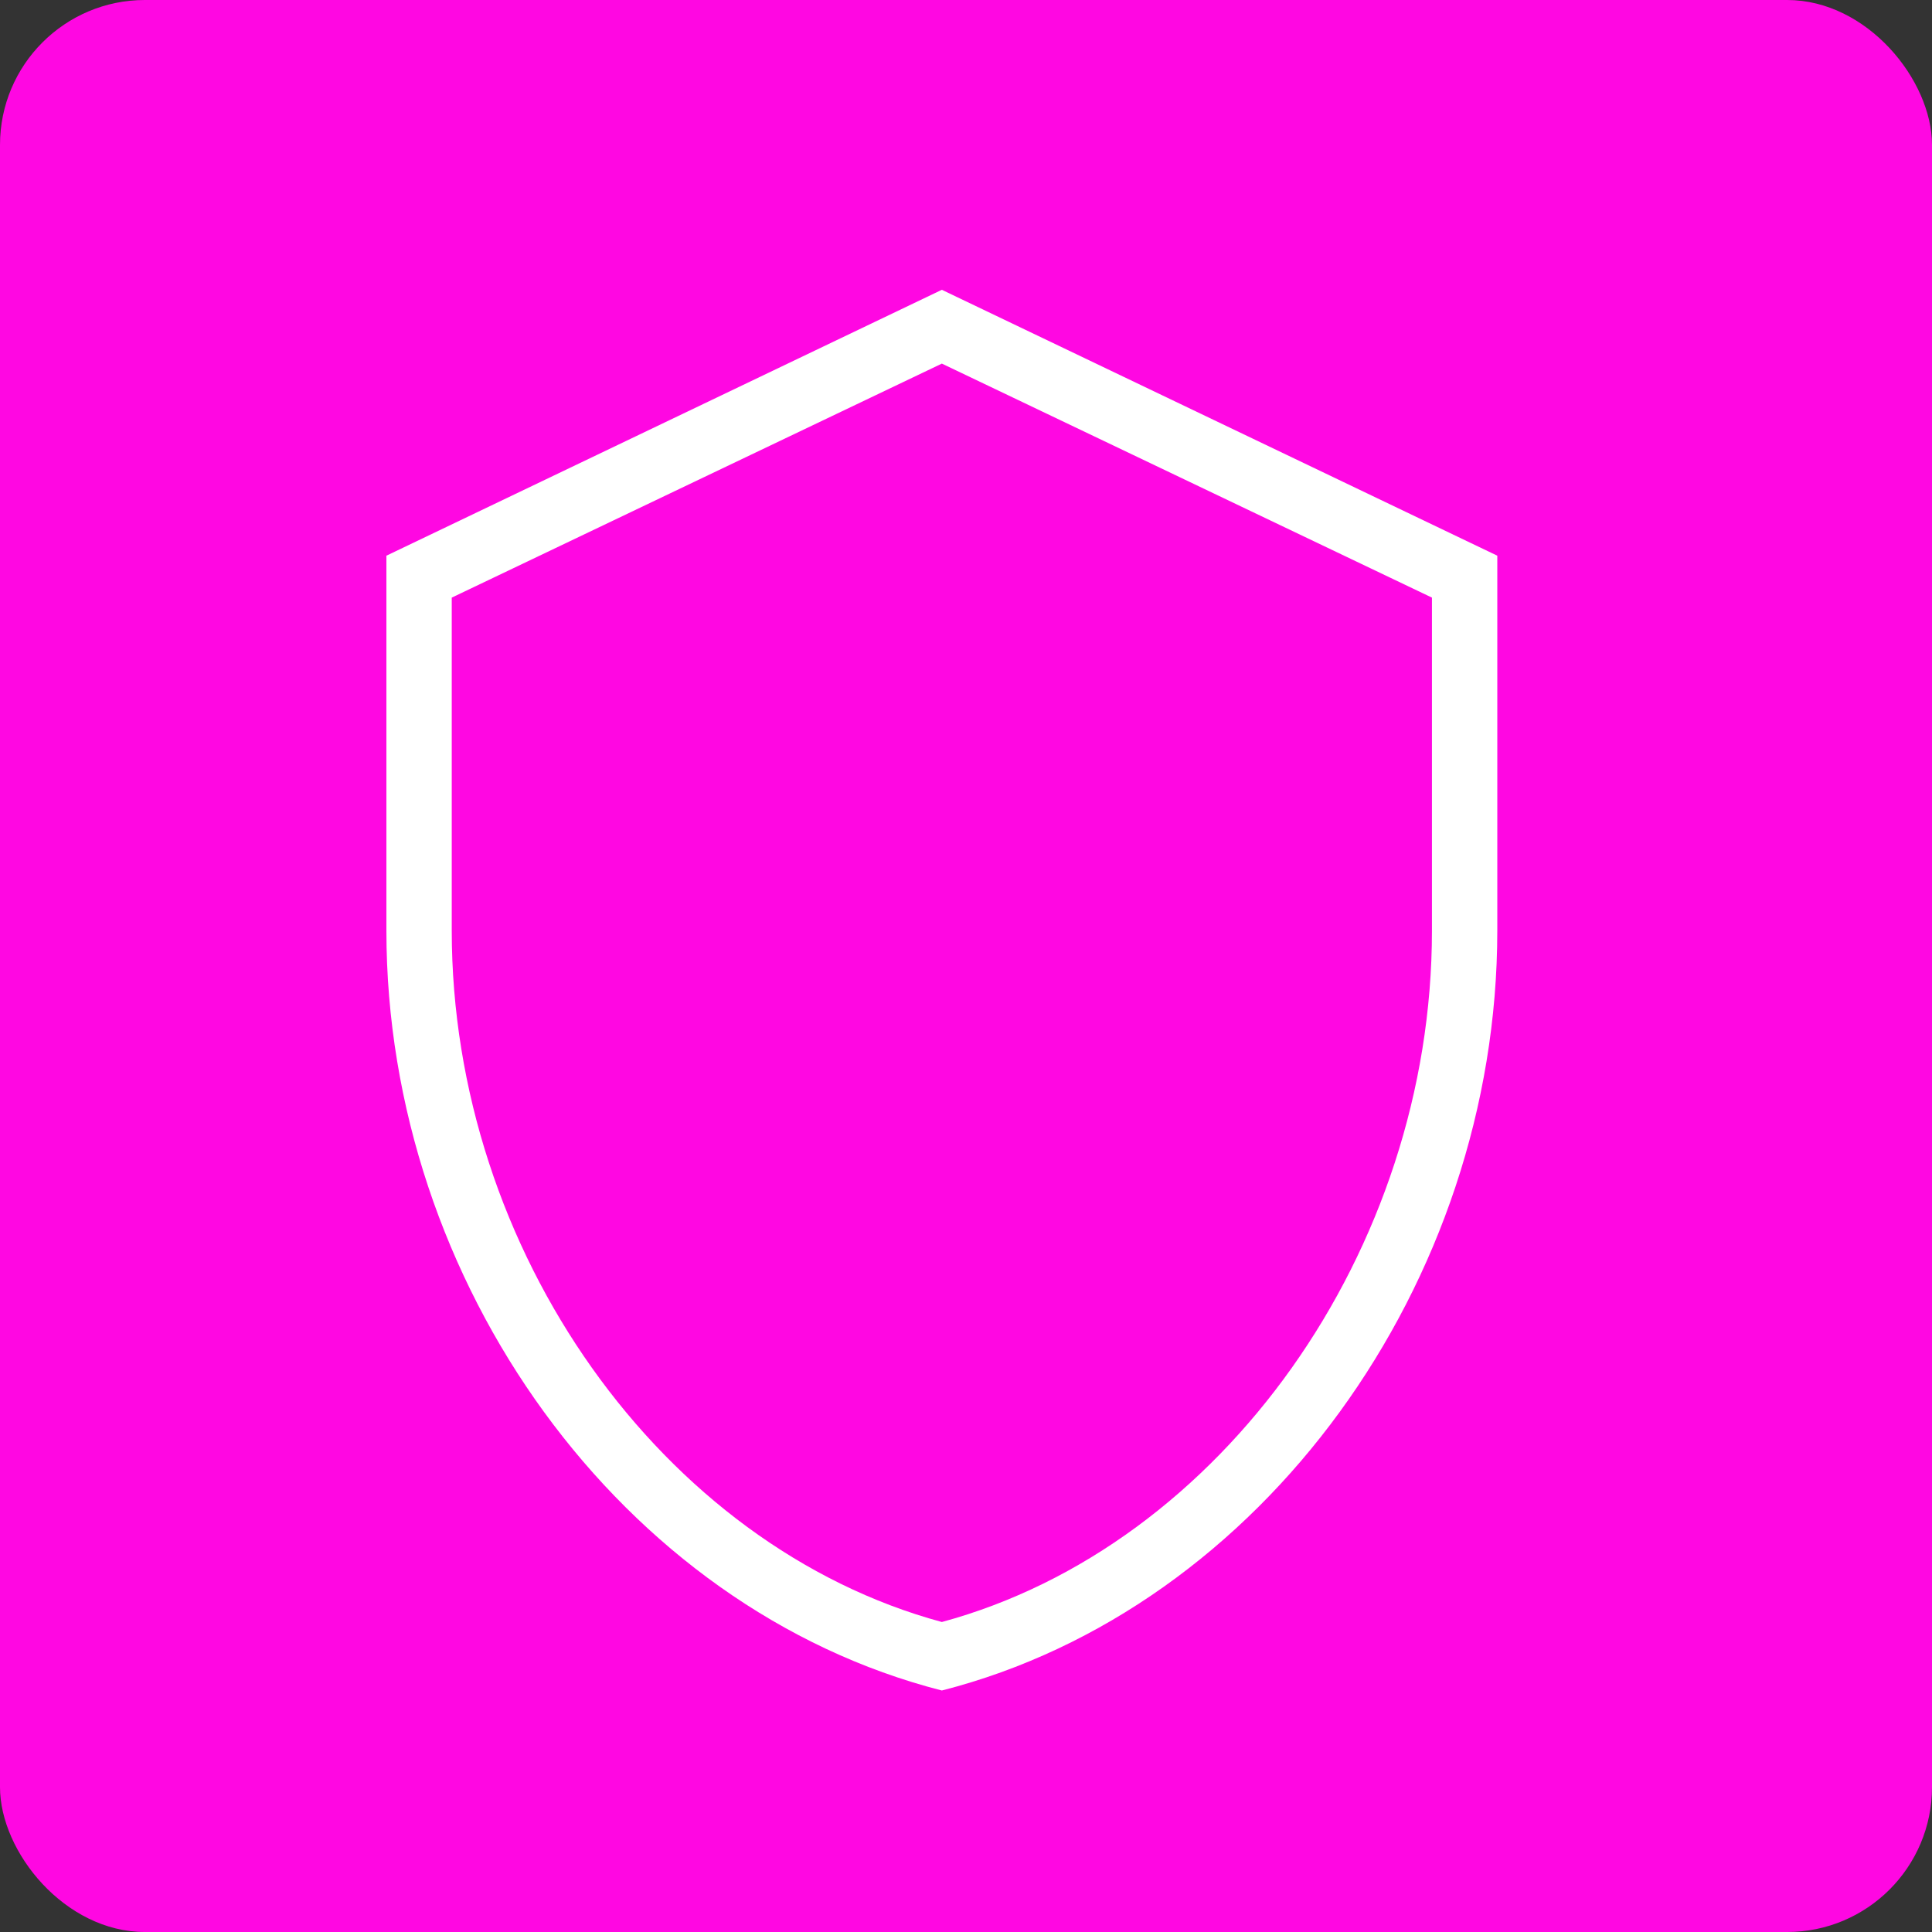
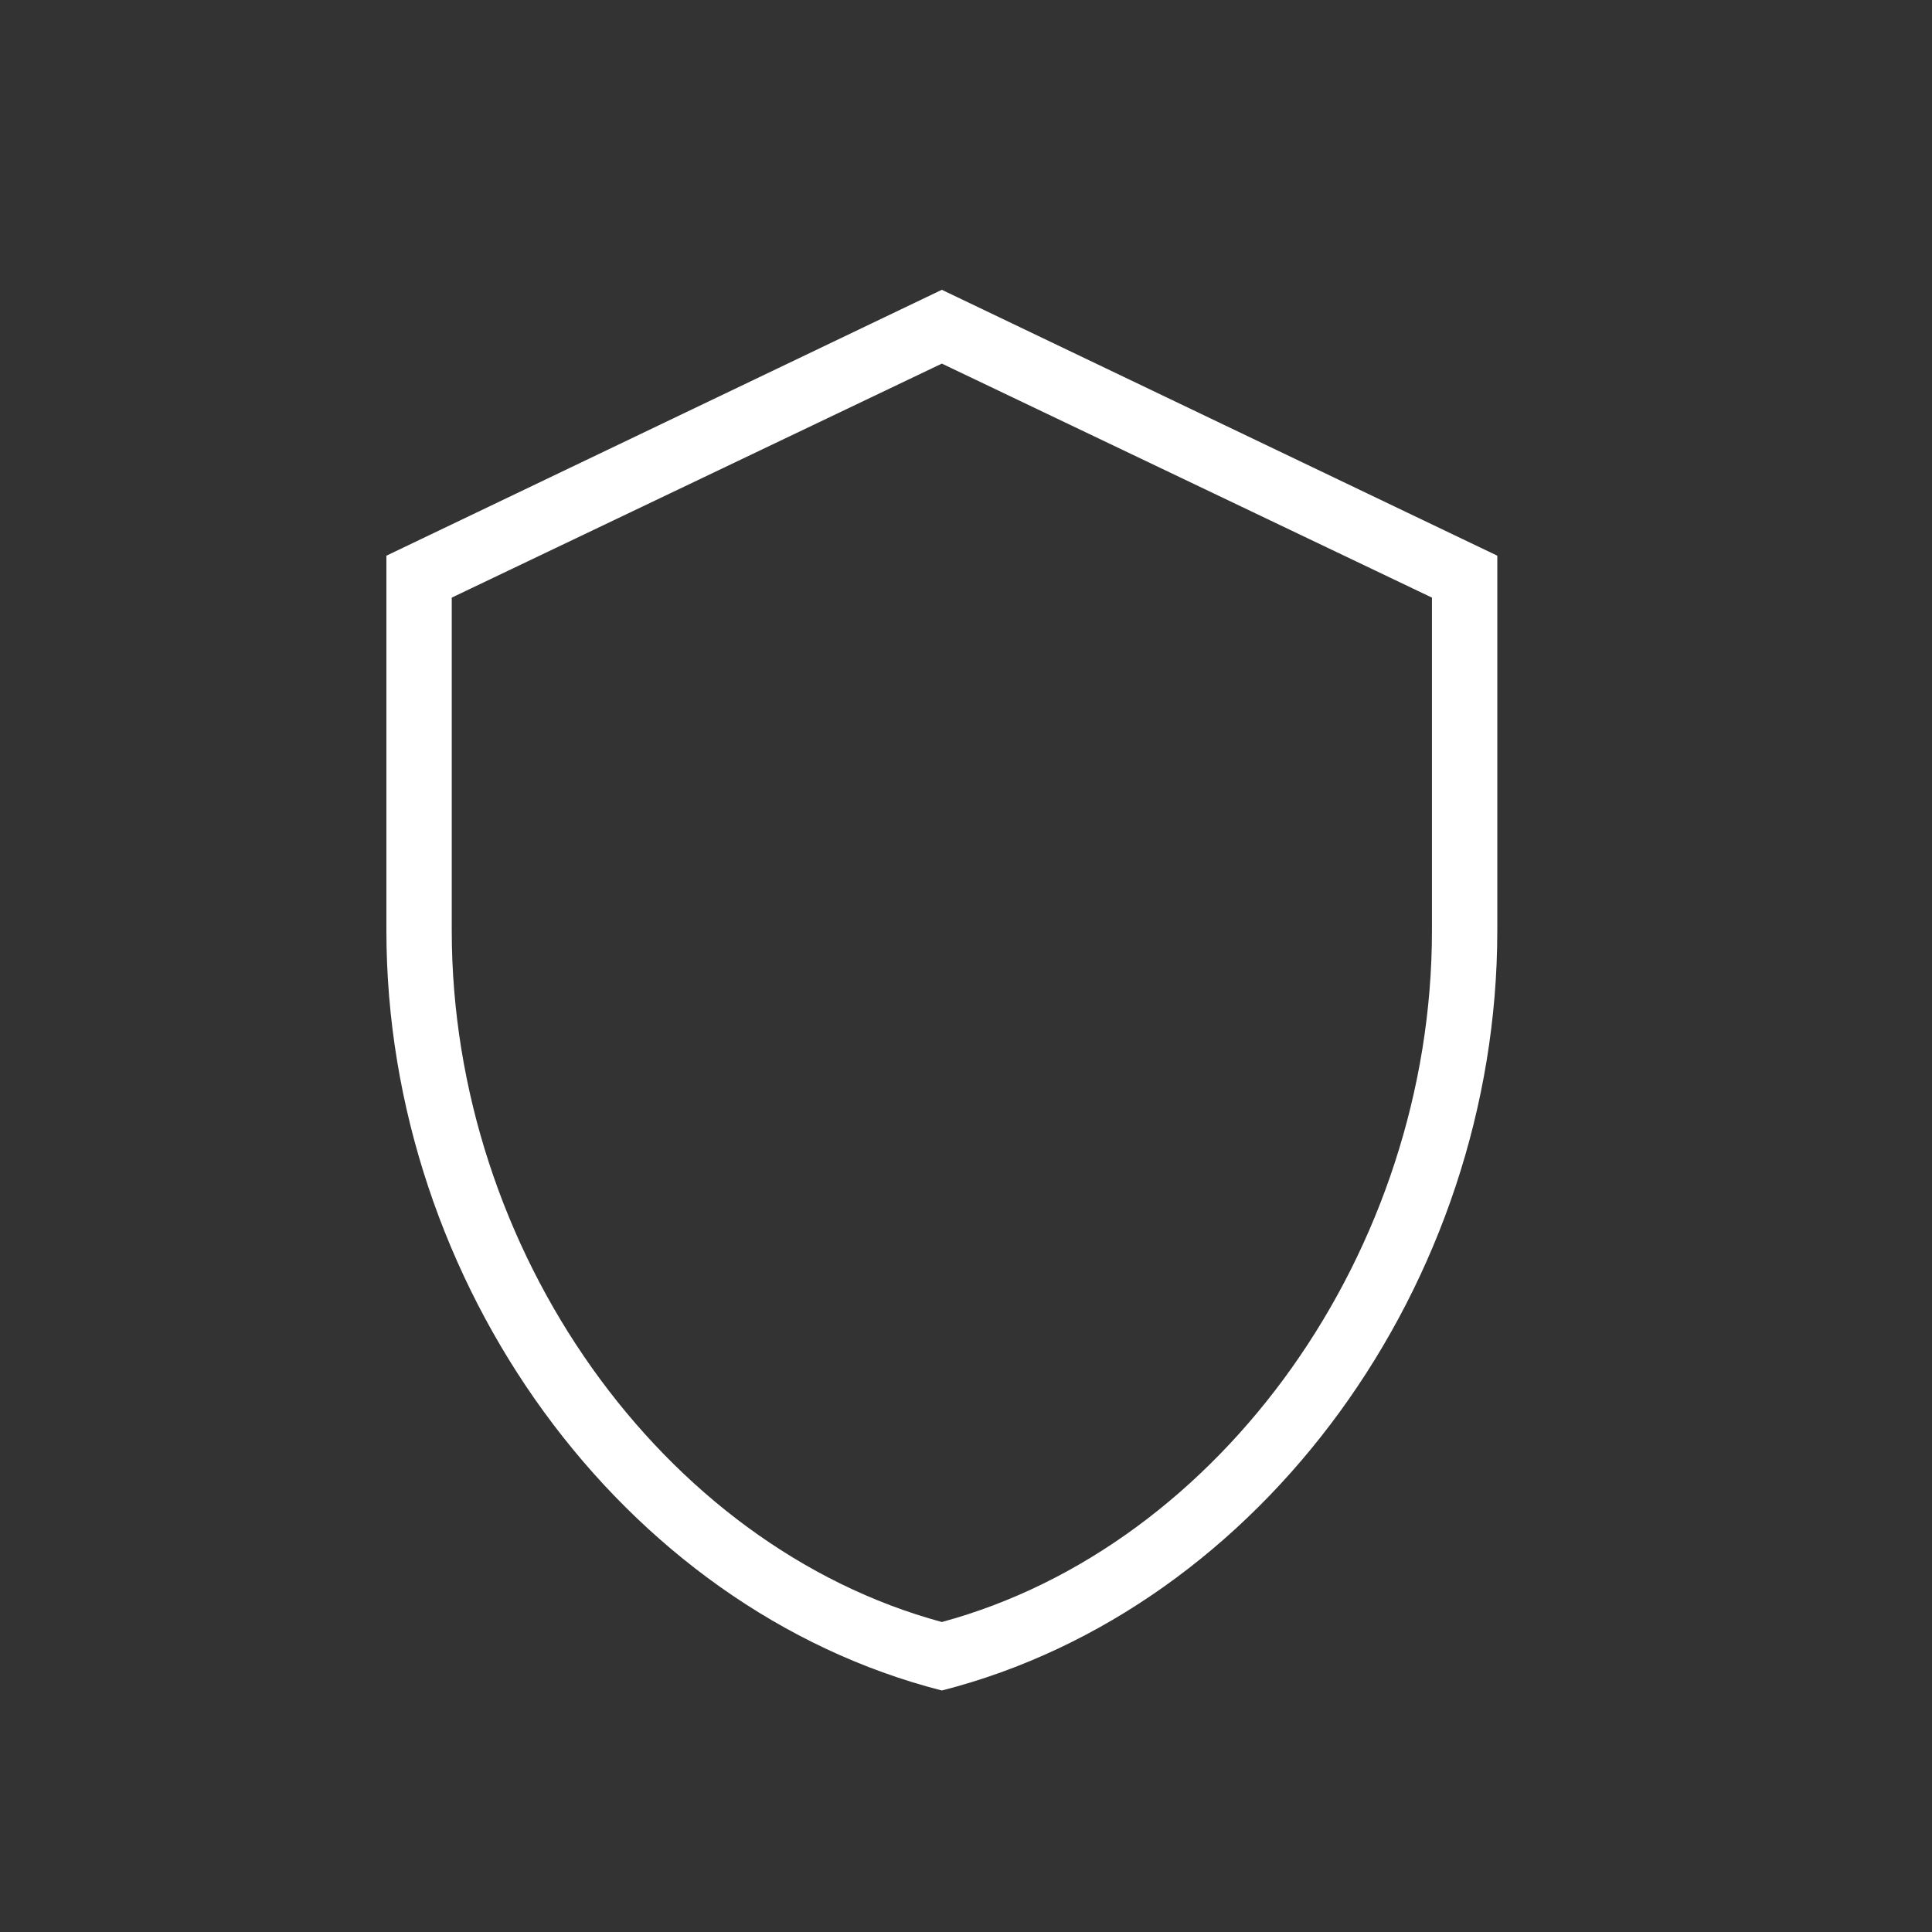
<svg xmlns="http://www.w3.org/2000/svg" width="40" height="40" viewBox="0 0 40 40" fill="none">
  <rect x="0" y="0" width="40" height="40" fill="#333333" stroke="none" />
-   <rect width="40" height="40" rx="3" fill="#FF07E2" />
  <path d="M19.5 7.528L29.647 12.373V19.268C29.647 25.889 25.291 32.013 19.5 33.582C13.709 32.013 9.353 25.889 9.353 19.268V12.373M19.5 35C26.129 33.307 31 26.563 31 19.268V11.505L19.5 6L8 11.505V19.268C8 26.563 12.871 33.307 19.5 35Z" fill="white" />
</svg>